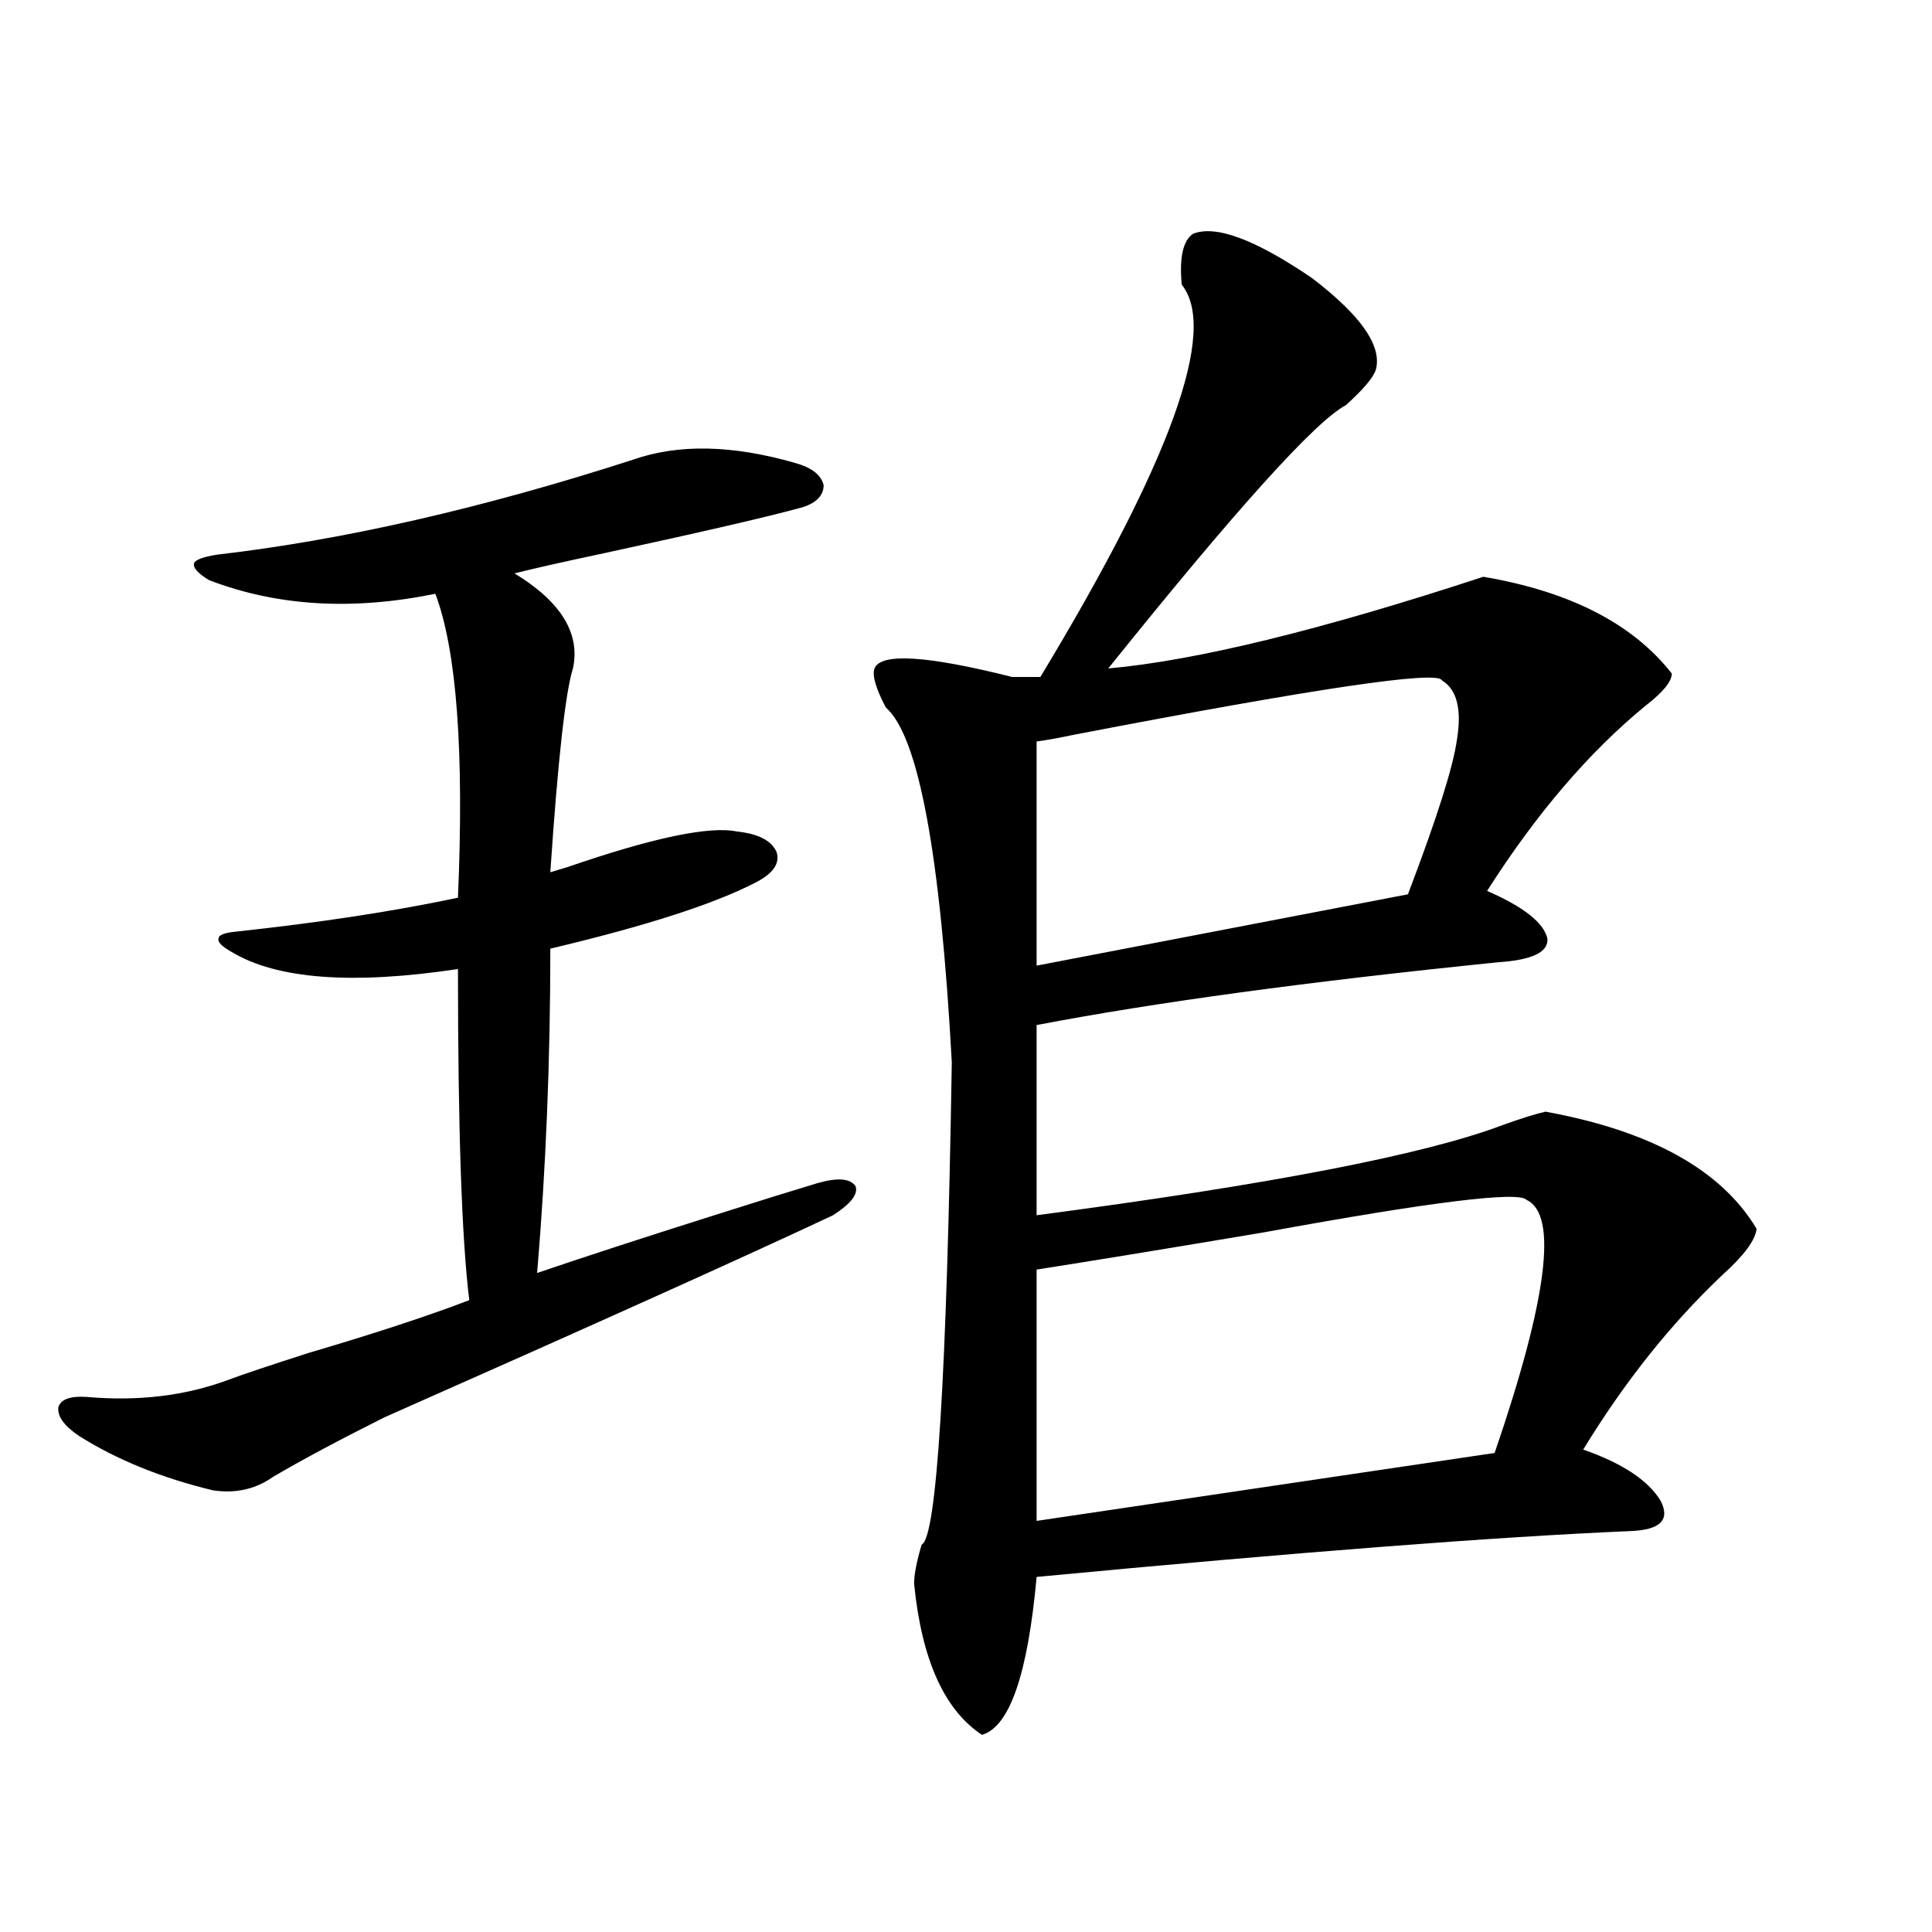
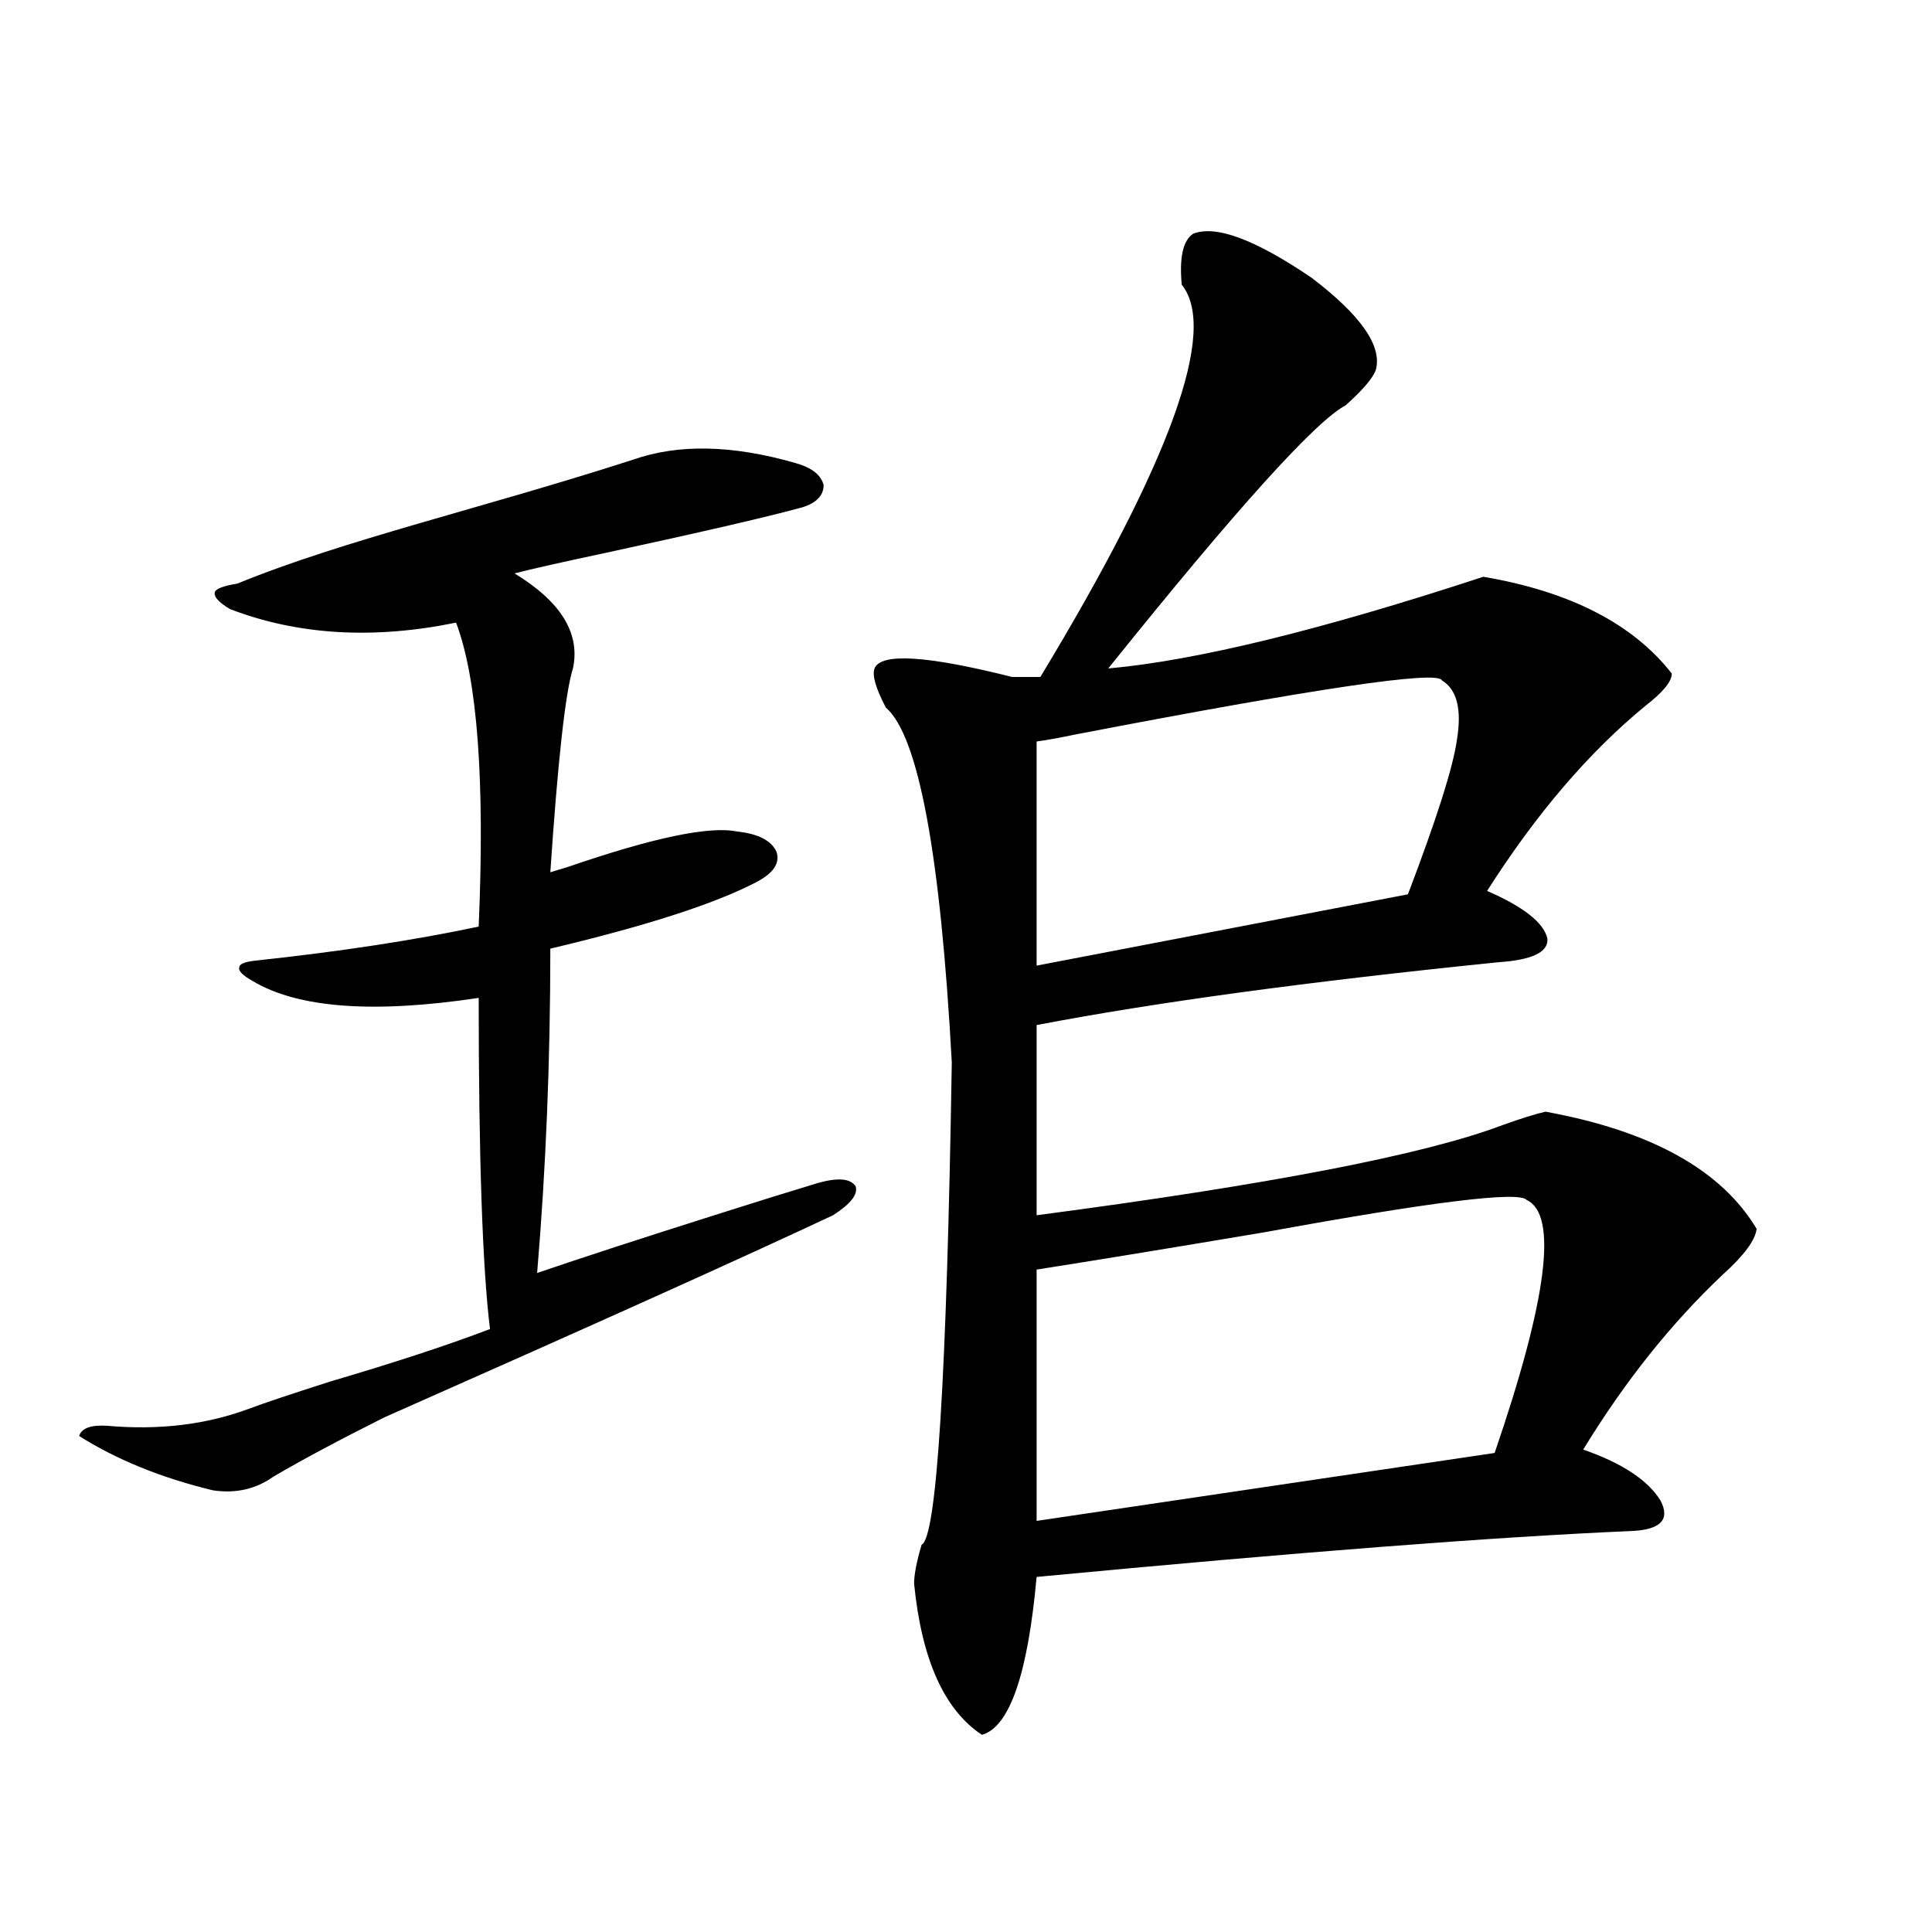
<svg xmlns="http://www.w3.org/2000/svg" version="1.1" id="图层_1" x="0px" y="0px" width="1000px" height="1000px" viewBox="0 0 1000 1000" enable-background="new 0 0 1000 1000" xml:space="preserve">
-   <path d="M327.772,237.895c23.414-8.198,51.371-7.607,83.9,1.758c8.445,2.349,13.323,6.152,14.634,11.426  c0,5.273-3.582,9.092-10.731,11.426c-16.92,4.697-51.065,12.607-102.437,23.73c-22.118,4.697-37.728,8.213-46.828,10.547  c24.055,14.653,34.146,31.064,30.243,49.219c-3.902,12.305-7.805,47.461-11.707,105.469c1.951-0.576,4.878-1.455,8.78-2.637  c44.222-15.229,73.489-21.382,87.803-18.457c11.052,1.182,17.881,4.697,20.487,10.547c1.951,5.864-1.631,11.138-10.731,15.82  c-21.463,11.138-56.919,22.563-106.339,34.277c0,58.008-2.286,113.97-6.829,167.871c24.055-8.198,54.633-18.154,91.705-29.883  c22.104-7.031,39.999-12.593,53.657-16.699c10.396-2.925,16.905-2.334,19.512,1.758c1.296,4.106-2.606,9.092-11.707,14.941  c-44.877,21.094-122.283,55.962-232.189,104.59c-23.414,11.729-42.606,21.973-57.56,30.762c-9.116,6.455-19.512,8.789-31.219,7.031  c-26.676-6.44-49.755-15.82-69.267-28.125c-7.805-5.273-11.387-10.244-10.731-14.941c1.295-4.092,6.173-5.85,14.634-5.273  c26.661,2.349,51.05-0.576,73.169-8.789c7.805-2.925,21.783-7.607,41.95-14.063c33.81-9.956,61.462-19.033,82.924-27.246  c-3.902-31.641-5.854-88.77-5.854-171.387c-54.632,8.213-93.656,5.273-117.07-8.789c-5.213-2.925-7.485-5.273-6.829-7.031  c0-1.758,2.927-2.925,8.78-3.516c43.566-4.683,81.949-10.547,115.119-17.578c3.247-75.586-0.655-128.018-11.707-157.324  c-42.926,8.789-81.949,6.455-117.07-7.031c-5.854-3.516-8.46-6.44-7.805-8.789c0.64-1.758,4.542-3.213,11.707-4.395  C177.853,279.506,249.726,263.095,327.772,237.895z M452.647,346c3.247-8.198,26.981-6.729,71.218,4.395h14.634  c67.636-111.909,92.025-179.585,73.169-203.027c-1.311-14.063,0.641-22.852,5.854-26.367c11.707-4.683,32.194,2.939,61.462,22.852  c25.365,19.336,36.417,35.156,33.17,47.461c-1.311,4.106-6.509,10.259-15.609,18.457C680.935,217.982,639.96,263.383,573.62,346  c45.518-4.092,110.241-19.912,194.142-47.461c44.877,7.622,77.392,24.321,97.559,50.098c0,4.106-4.558,9.668-13.658,16.699  c-29.268,24.033-56.584,55.962-81.949,95.801c18.856,8.213,29.268,16.411,31.219,24.609c0.641,7.031-7.805,11.138-25.365,12.305  c-98.214,9.971-177.892,20.806-239.019,32.52v98.438c120.317-15.82,200.636-31.338,240.97-46.582  c9.756-3.516,17.226-5.85,22.438-7.031c54.633,9.971,91.05,30.186,109.266,60.645c-0.655,5.864-6.509,13.774-17.561,23.73  c-26.676,25.2-50.73,55.371-72.193,90.527c20.152,7.031,33.49,15.82,39.999,26.367c5.198,9.971,0,15.244-15.609,15.82  c-68.946,2.939-171.383,10.85-307.31,23.73c-4.558,50.387-13.993,77.633-28.292,81.738c-19.512-12.895-31.219-38.974-35.121-78.223  c0-4.683,1.296-11.426,3.902-20.215c7.805-3.516,13.003-86.709,15.609-249.609c-5.854-107.803-17.24-169.038-34.146-183.691  C453.288,356.259,451.337,349.516,452.647,346z M746.299,352.152c-1.951-5.273-65.364,4.106-190.239,28.125  c-8.46,1.758-14.969,2.939-19.512,3.516v116.016l192.19-36.914c14.954-39.248,23.414-65.918,25.365-79.98  C756.695,367.094,754.104,356.85,746.299,352.152z M790.2,621.098c-3.902-4.683-49.114,0.879-135.606,16.699  c-48.779,8.213-88.138,14.653-118.046,19.336v130.078l237.067-35.156C800.932,672.377,806.45,628.72,790.2,621.098z" />
+   <path d="M327.772,237.895c23.414-8.198,51.371-7.607,83.9,1.758c8.445,2.349,13.323,6.152,14.634,11.426  c0,5.273-3.582,9.092-10.731,11.426c-16.92,4.697-51.065,12.607-102.437,23.73c-22.118,4.697-37.728,8.213-46.828,10.547  c24.055,14.653,34.146,31.064,30.243,49.219c-3.902,12.305-7.805,47.461-11.707,105.469c1.951-0.576,4.878-1.455,8.78-2.637  c44.222-15.229,73.489-21.382,87.803-18.457c11.052,1.182,17.881,4.697,20.487,10.547c1.951,5.864-1.631,11.138-10.731,15.82  c-21.463,11.138-56.919,22.563-106.339,34.277c0,58.008-2.286,113.97-6.829,167.871c24.055-8.198,54.633-18.154,91.705-29.883  c22.104-7.031,39.999-12.593,53.657-16.699c10.396-2.925,16.905-2.334,19.512,1.758c1.296,4.106-2.606,9.092-11.707,14.941  c-44.877,21.094-122.283,55.962-232.189,104.59c-23.414,11.729-42.606,21.973-57.56,30.762c-9.116,6.455-19.512,8.789-31.219,7.031  c-26.676-6.44-49.755-15.82-69.267-28.125c1.295-4.092,6.173-5.85,14.634-5.273  c26.661,2.349,51.05-0.576,73.169-8.789c7.805-2.925,21.783-7.607,41.95-14.063c33.81-9.956,61.462-19.033,82.924-27.246  c-3.902-31.641-5.854-88.77-5.854-171.387c-54.632,8.213-93.656,5.273-117.07-8.789c-5.213-2.925-7.485-5.273-6.829-7.031  c0-1.758,2.927-2.925,8.78-3.516c43.566-4.683,81.949-10.547,115.119-17.578c3.247-75.586-0.655-128.018-11.707-157.324  c-42.926,8.789-81.949,6.455-117.07-7.031c-5.854-3.516-8.46-6.44-7.805-8.789c0.64-1.758,4.542-3.213,11.707-4.395  C177.853,279.506,249.726,263.095,327.772,237.895z M452.647,346c3.247-8.198,26.981-6.729,71.218,4.395h14.634  c67.636-111.909,92.025-179.585,73.169-203.027c-1.311-14.063,0.641-22.852,5.854-26.367c11.707-4.683,32.194,2.939,61.462,22.852  c25.365,19.336,36.417,35.156,33.17,47.461c-1.311,4.106-6.509,10.259-15.609,18.457C680.935,217.982,639.96,263.383,573.62,346  c45.518-4.092,110.241-19.912,194.142-47.461c44.877,7.622,77.392,24.321,97.559,50.098c0,4.106-4.558,9.668-13.658,16.699  c-29.268,24.033-56.584,55.962-81.949,95.801c18.856,8.213,29.268,16.411,31.219,24.609c0.641,7.031-7.805,11.138-25.365,12.305  c-98.214,9.971-177.892,20.806-239.019,32.52v98.438c120.317-15.82,200.636-31.338,240.97-46.582  c9.756-3.516,17.226-5.85,22.438-7.031c54.633,9.971,91.05,30.186,109.266,60.645c-0.655,5.864-6.509,13.774-17.561,23.73  c-26.676,25.2-50.73,55.371-72.193,90.527c20.152,7.031,33.49,15.82,39.999,26.367c5.198,9.971,0,15.244-15.609,15.82  c-68.946,2.939-171.383,10.85-307.31,23.73c-4.558,50.387-13.993,77.633-28.292,81.738c-19.512-12.895-31.219-38.974-35.121-78.223  c0-4.683,1.296-11.426,3.902-20.215c7.805-3.516,13.003-86.709,15.609-249.609c-5.854-107.803-17.24-169.038-34.146-183.691  C453.288,356.259,451.337,349.516,452.647,346z M746.299,352.152c-1.951-5.273-65.364,4.106-190.239,28.125  c-8.46,1.758-14.969,2.939-19.512,3.516v116.016l192.19-36.914c14.954-39.248,23.414-65.918,25.365-79.98  C756.695,367.094,754.104,356.85,746.299,352.152z M790.2,621.098c-3.902-4.683-49.114,0.879-135.606,16.699  c-48.779,8.213-88.138,14.653-118.046,19.336v130.078l237.067-35.156C800.932,672.377,806.45,628.72,790.2,621.098z" />
</svg>